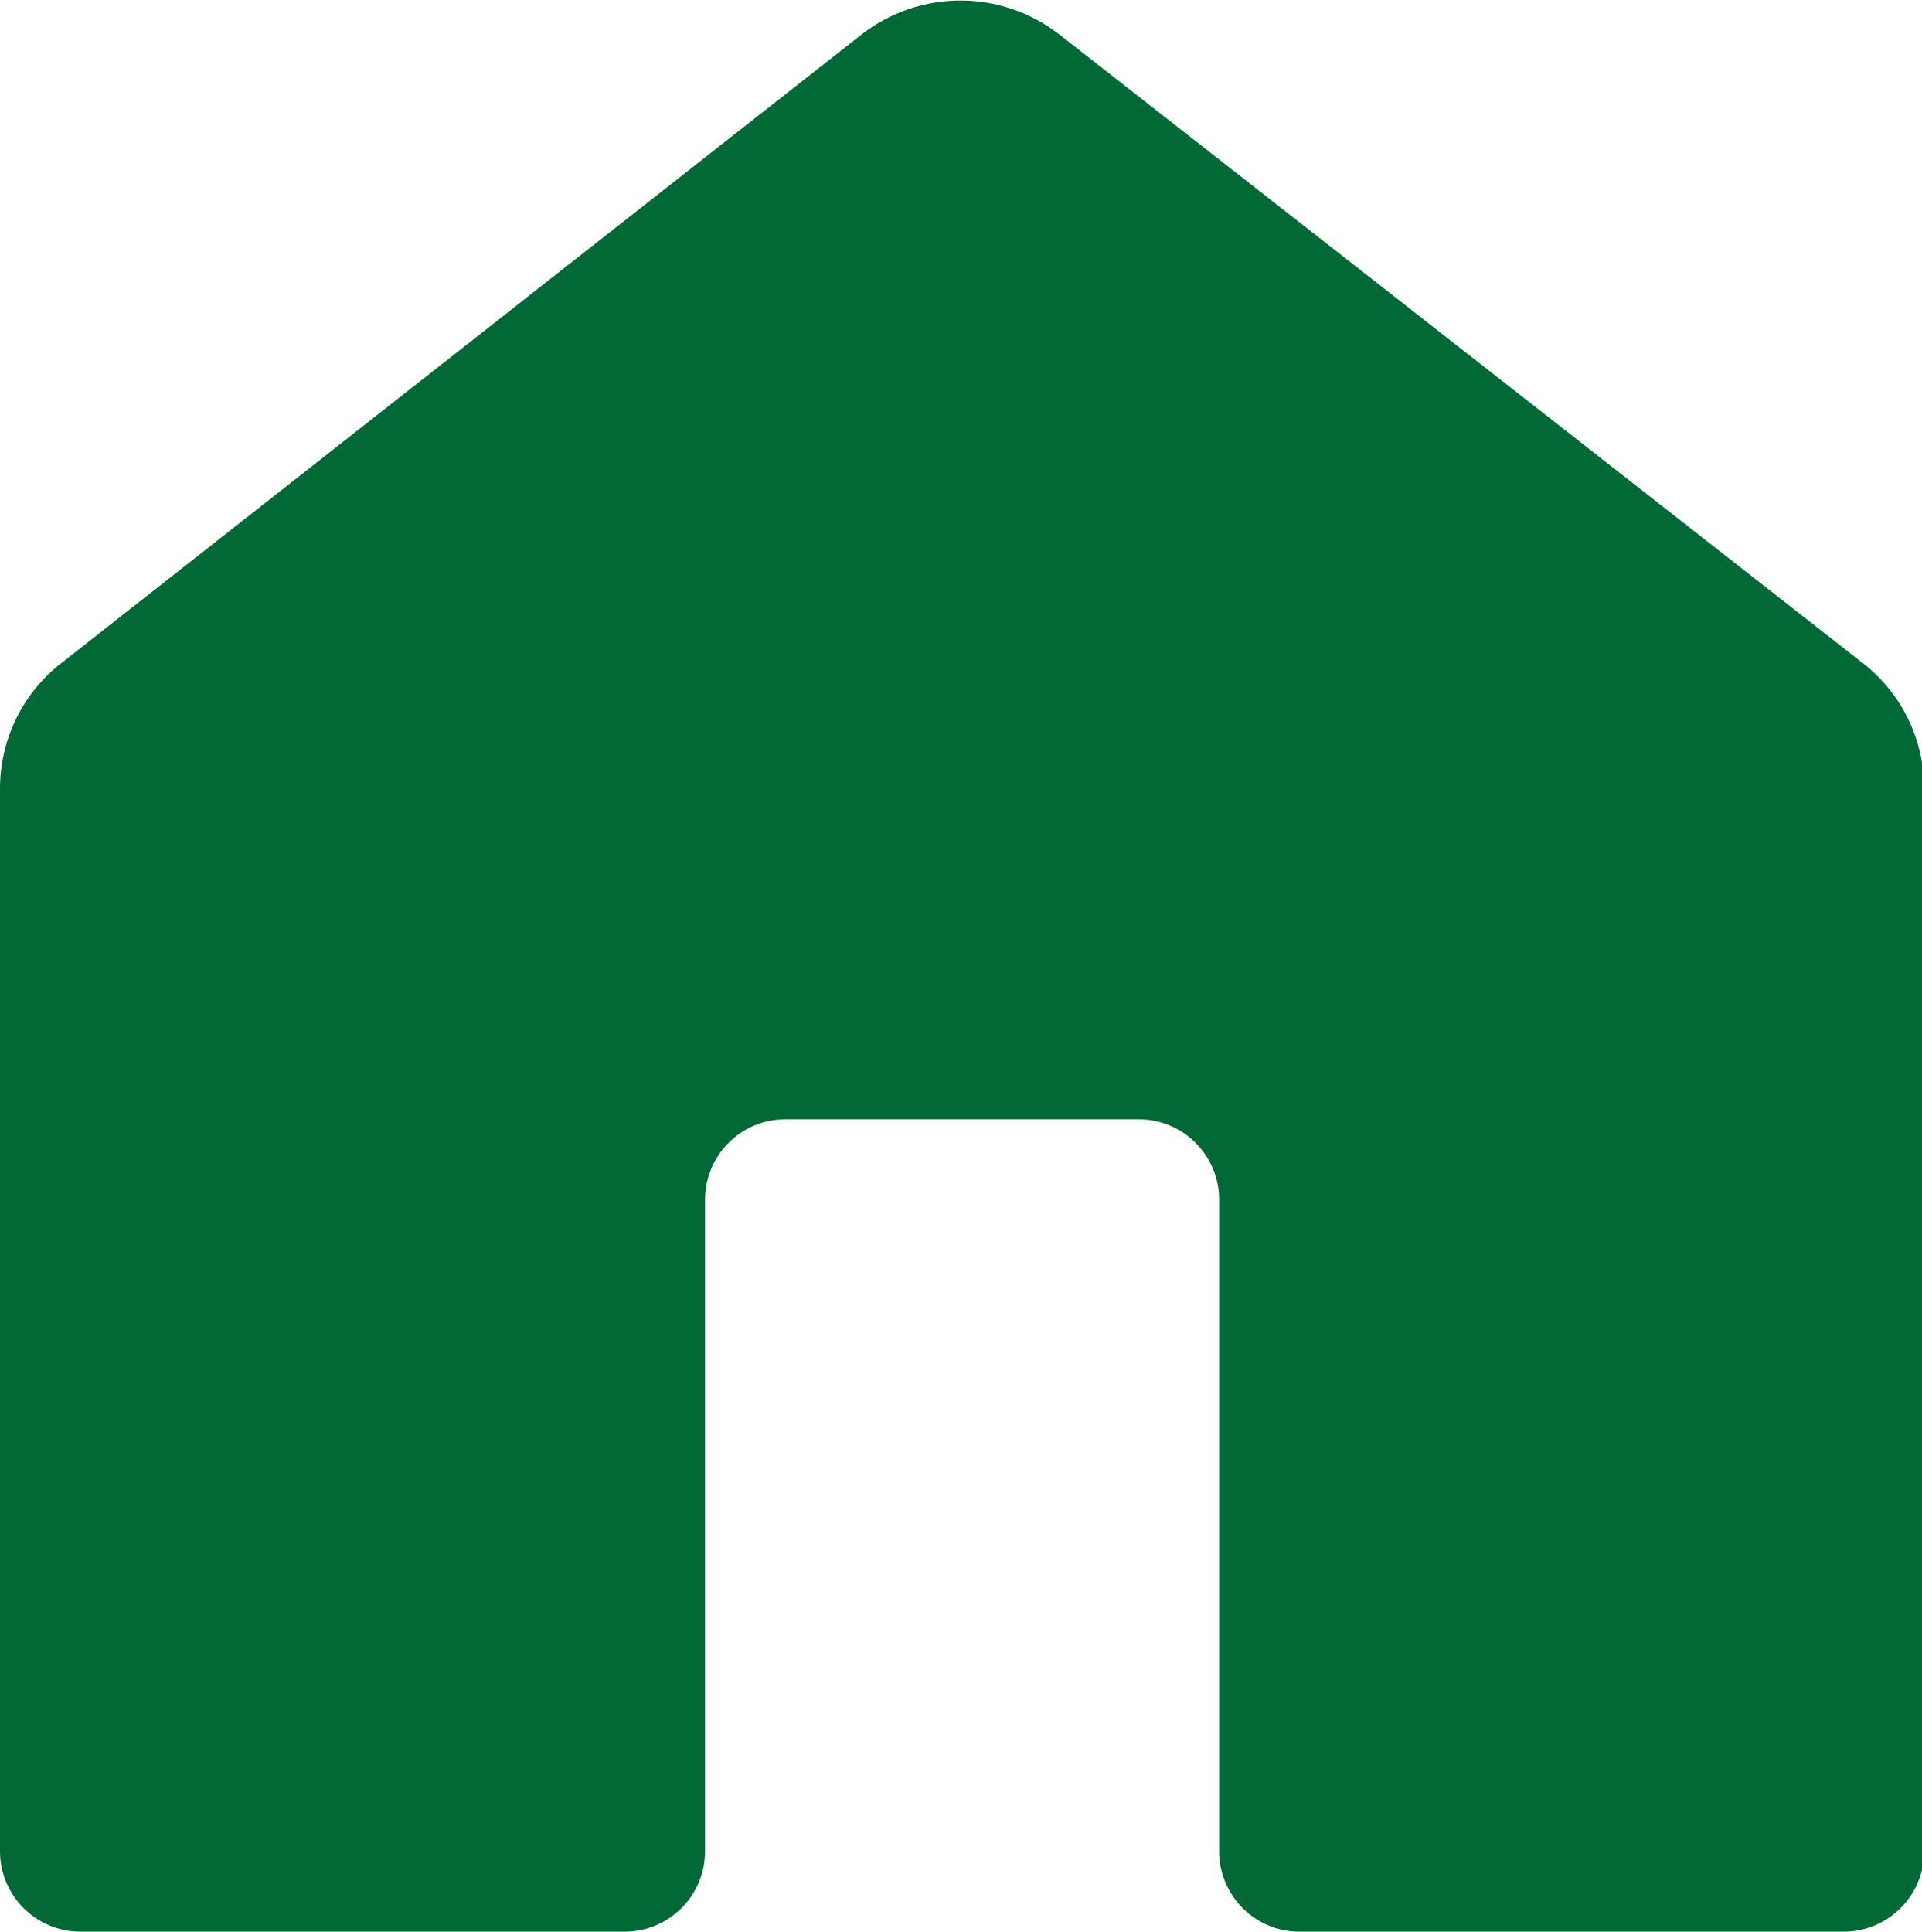
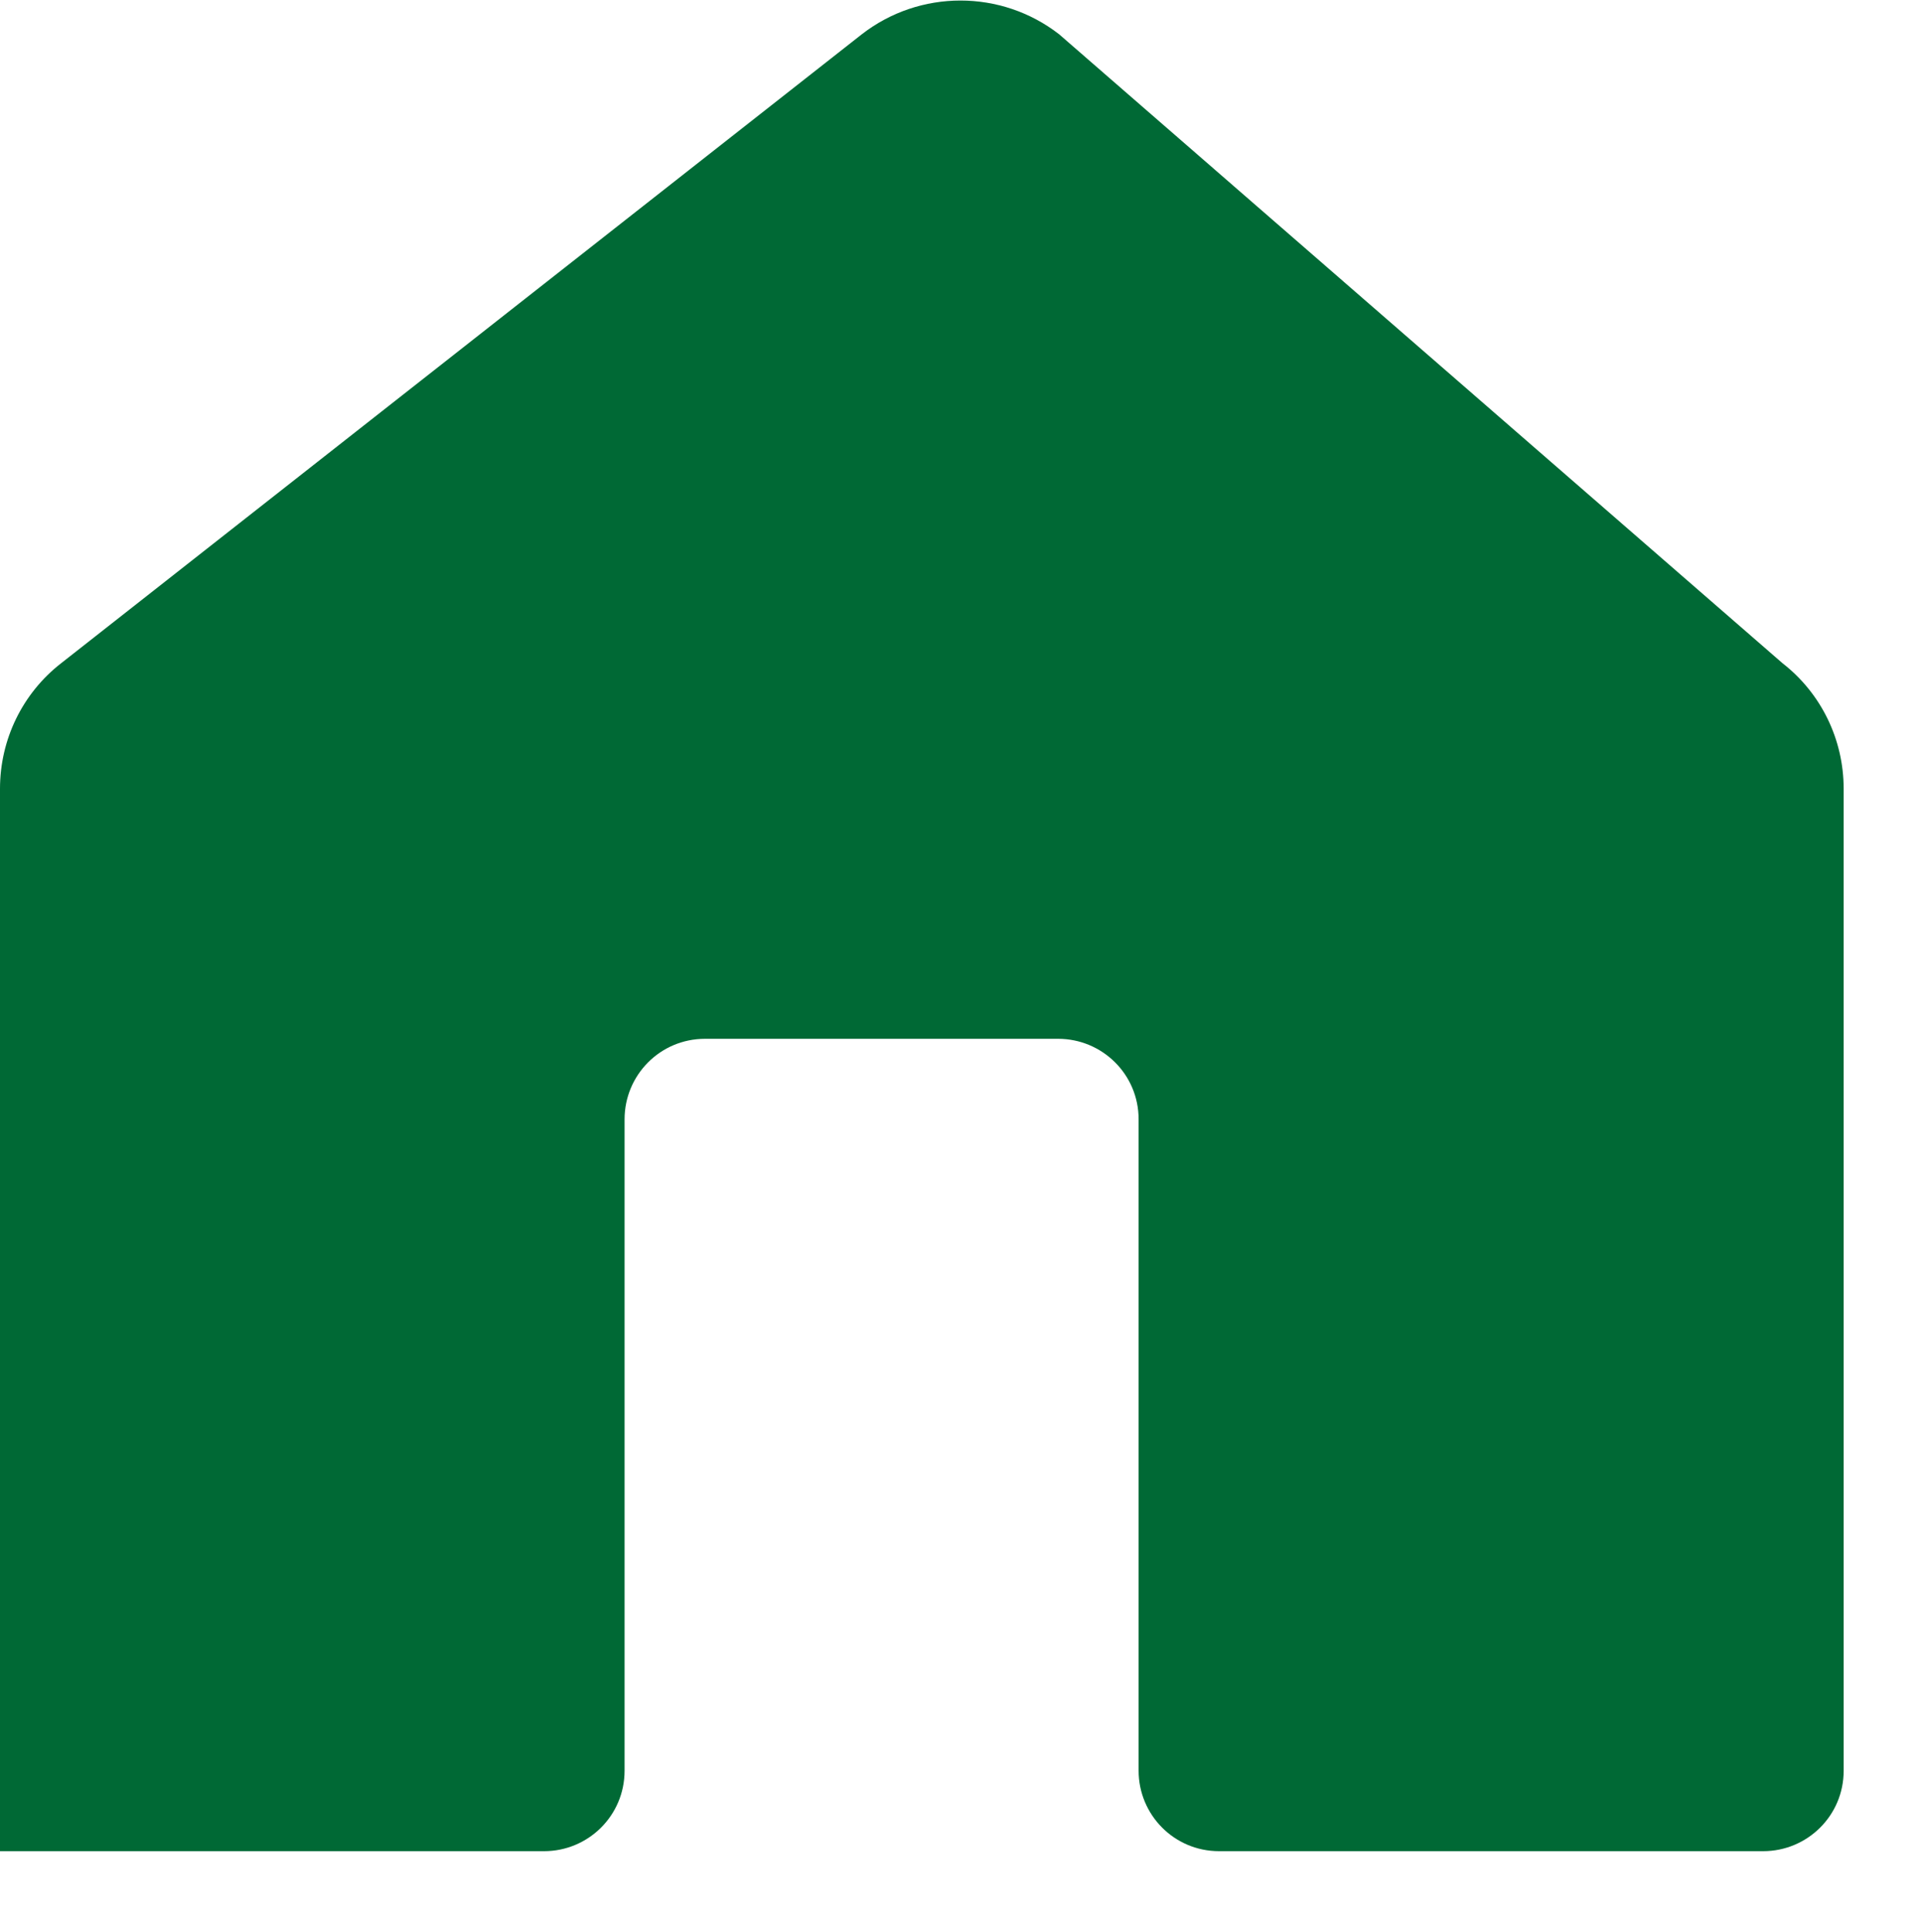
<svg xmlns="http://www.w3.org/2000/svg" id="_레이어_1" width="17.91" height="18" version="1.1" viewBox="0 0 17.91 18">
-   <path d="M8.03.32L.57,6.18c-.36.28-.57.71-.57,1.17v9.9c0,.41.33.75.75.75h5.07c.41,0,.75-.33.75-.75v-6.07c0-.41.33-.75.75-.75h3.29c.41,0,.75.33.75.75v6.07c0,.41.33.75.75.75h5.07c.41,0,.75-.33.75-.75V7.35c0-.46-.21-.89-.57-1.17L9.87.32c-.54-.42-1.3-.42-1.84,0Z" fill="#006935" />
+   <path d="M8.03.32L.57,6.18c-.36.28-.57.71-.57,1.17v9.9h5.07c.41,0,.75-.33.75-.75v-6.07c0-.41.33-.75.75-.75h3.29c.41,0,.75.33.75.75v6.07c0,.41.33.75.75.75h5.07c.41,0,.75-.33.75-.75V7.35c0-.46-.21-.89-.57-1.17L9.87.32c-.54-.42-1.3-.42-1.84,0Z" fill="#006935" />
</svg>